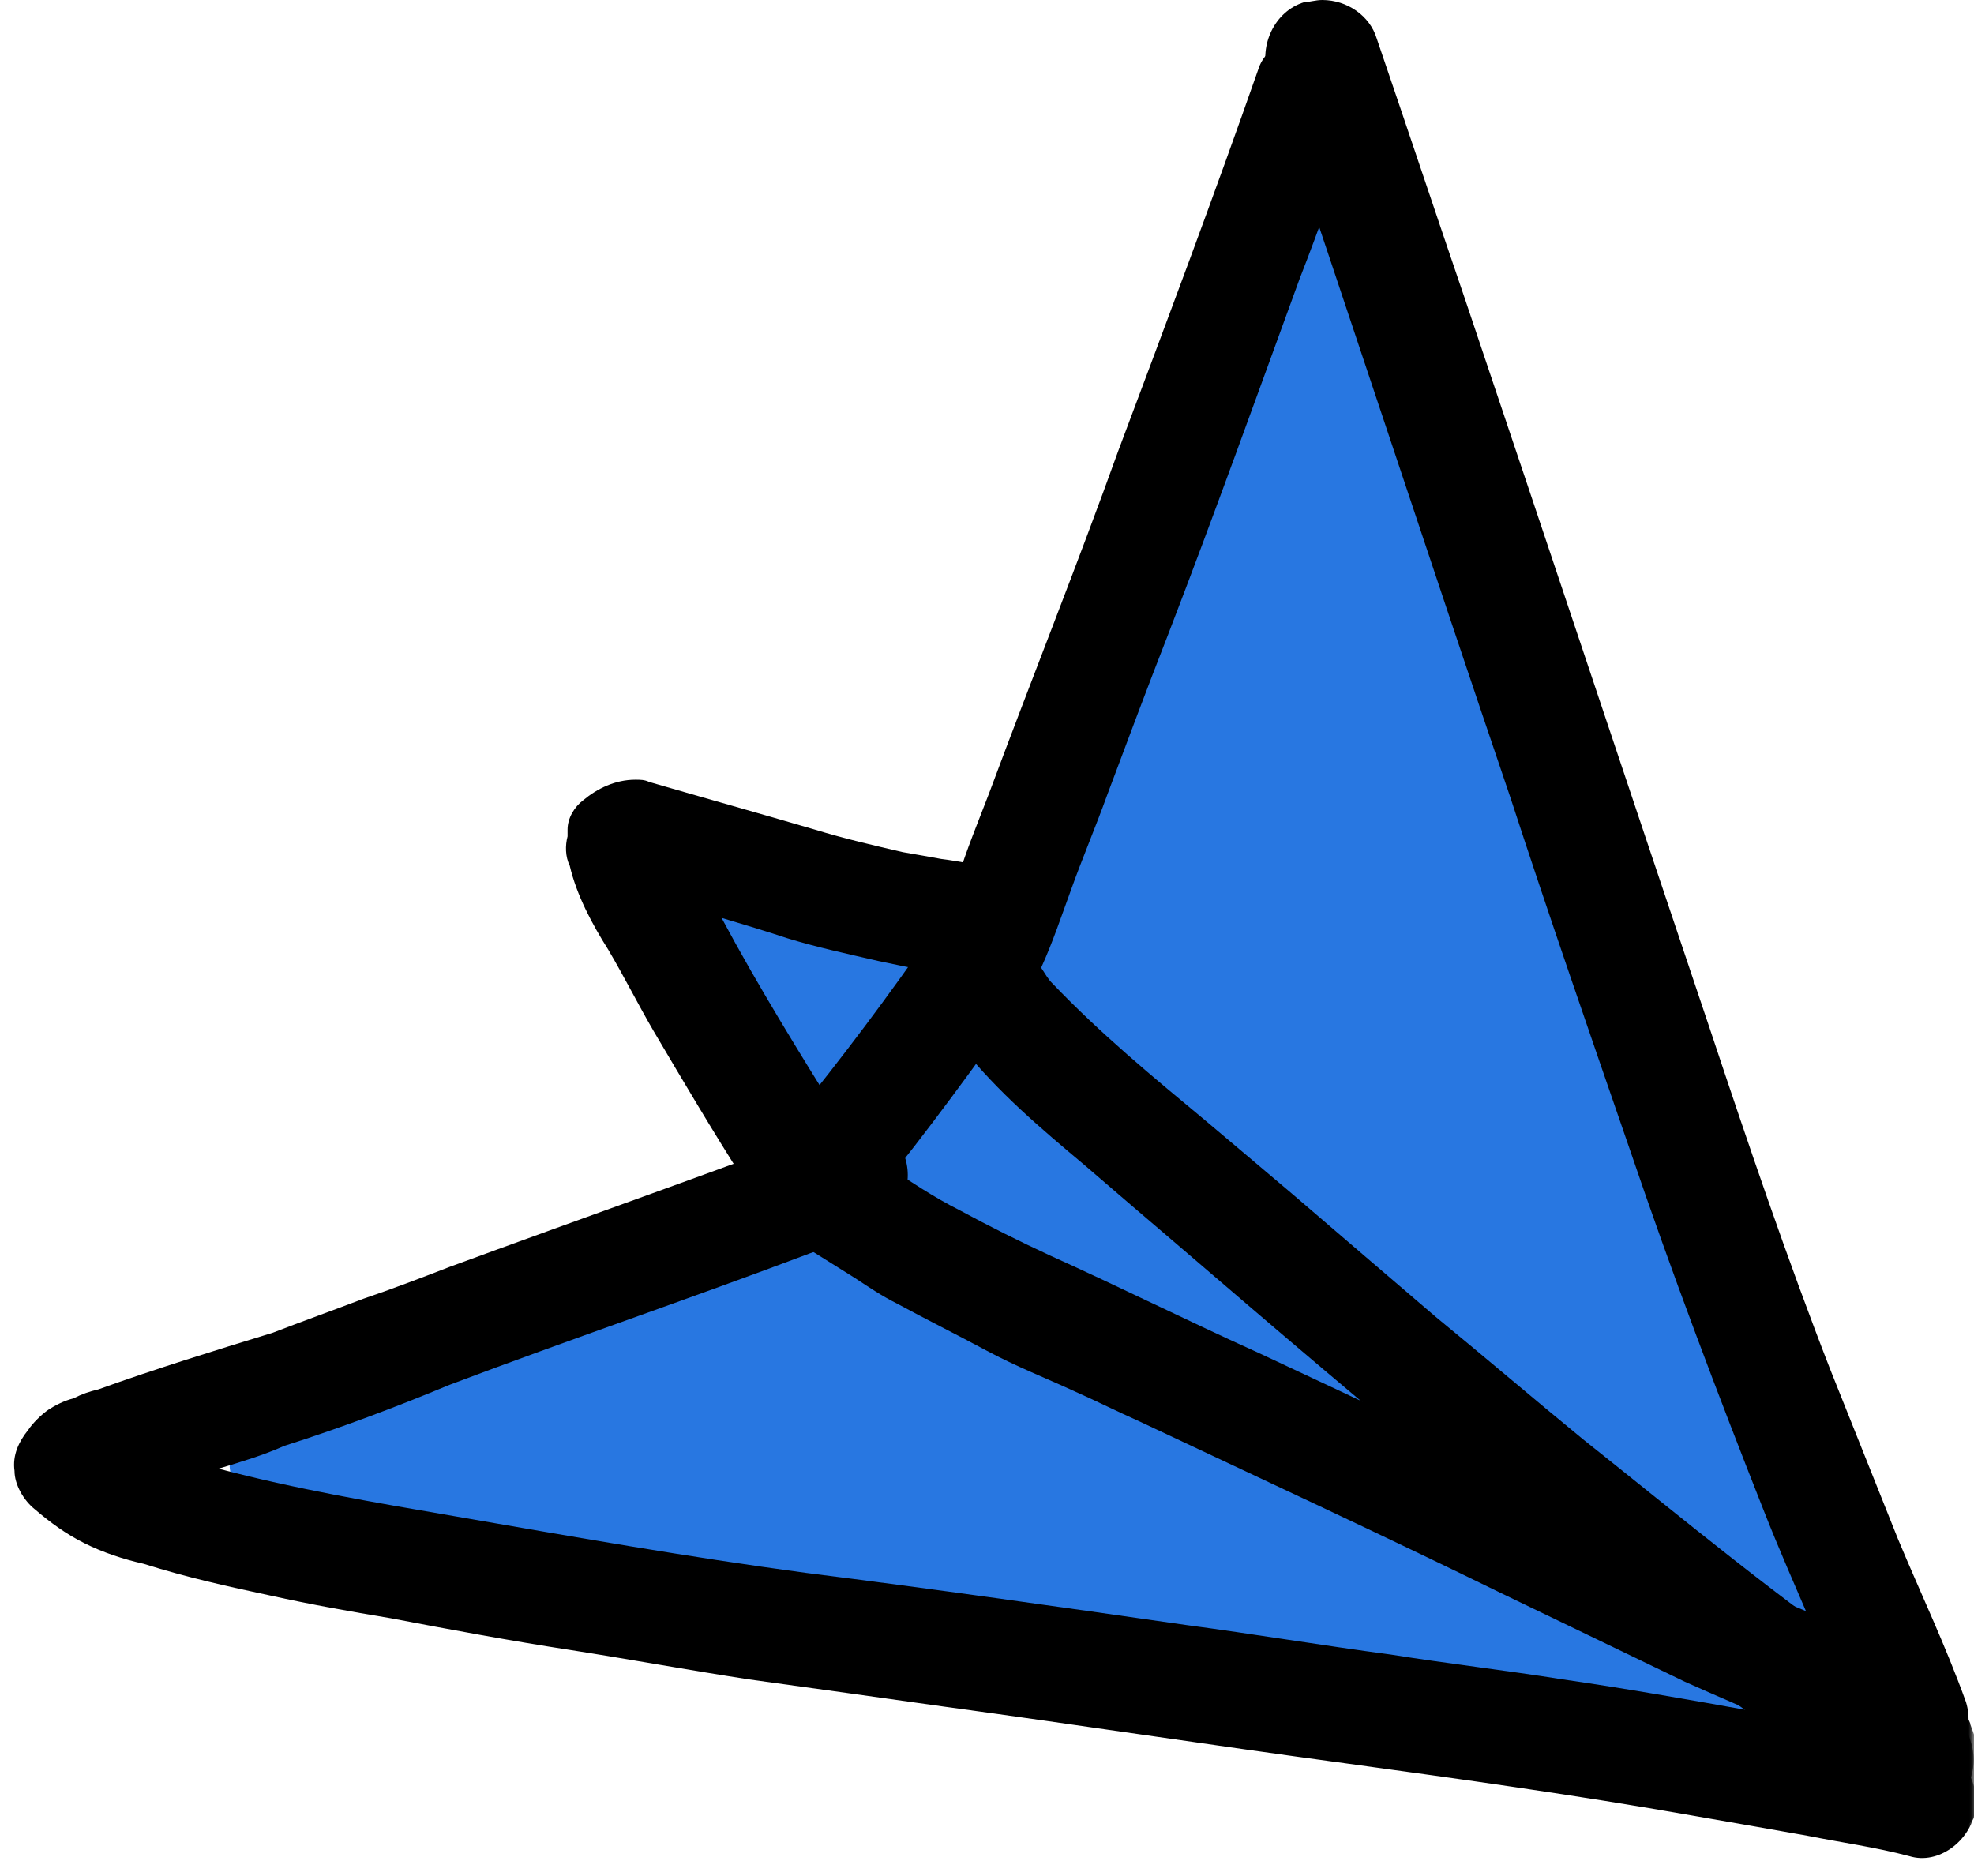
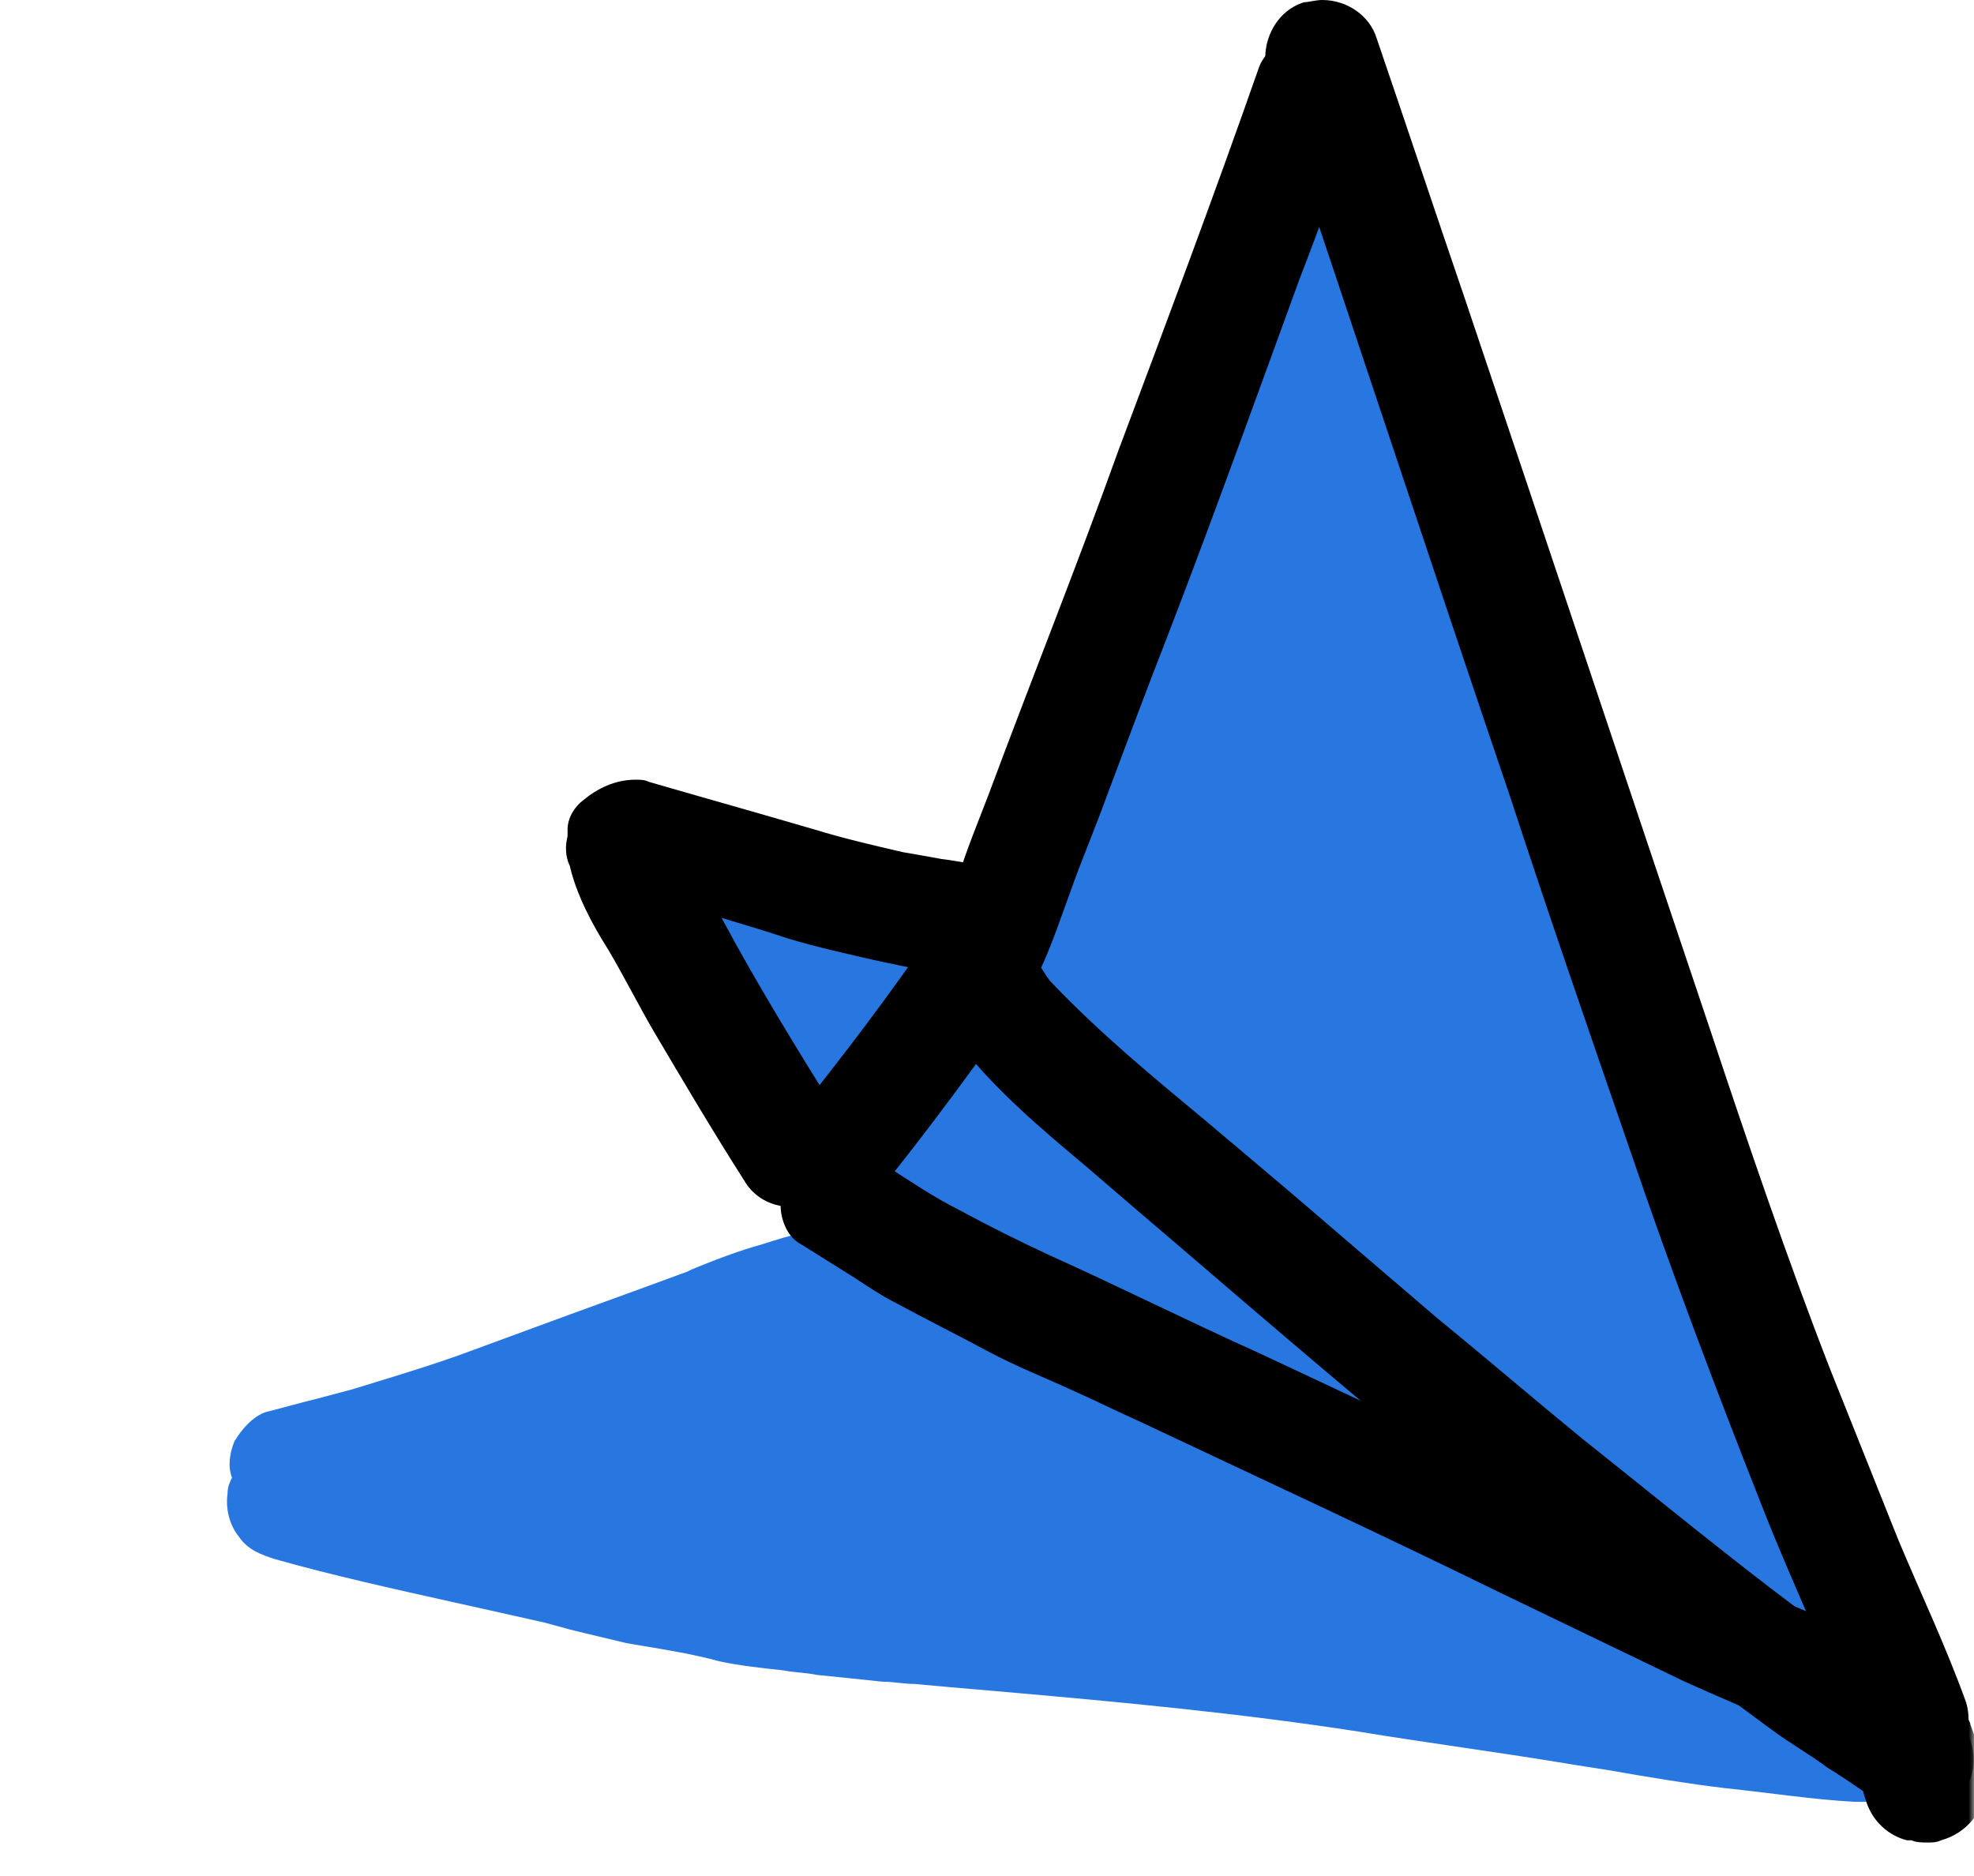
<svg xmlns="http://www.w3.org/2000/svg" width="182" height="173" viewBox="0 0 182 173" fill="none">
  <path d="M120.233 6.48C117.941 6.48 115.227 8.144 115.022 10.858C114.804 13.587 114.395 16.71 113.972 19.848C113.549 22.562 112.922 25.277 111.885 28.633C110.412 33.23 108.747 37.827 107.288 41.578C107.069 42.424 106.66 43.051 106.442 43.884C105.815 45.548 105.201 47.226 104.355 48.904C101.845 54.742 99.13 60.594 96.62 66.446C95.584 68.751 94.751 71.043 93.906 73.144L93.497 73.976C92.446 76.691 91.396 79.61 90.564 82.12C90.154 83.593 89.527 85.053 89.104 86.717C87.644 86.308 86.171 85.885 84.93 85.68C83.457 85.257 81.997 85.053 80.742 84.63C78.655 84.207 76.568 83.798 74.685 83.17C73.226 82.747 72.175 82.543 71.125 82.543C70.921 82.543 70.716 82.543 70.511 82.543C67.783 82.543 65.696 84.207 65.287 86.935C64.864 88.599 65.068 90.059 65.491 91.314C65.9 92.787 66.746 94.028 67.578 95.079C69.038 96.961 70.511 99.048 72.38 101.354C73.635 102.813 74.685 104.068 75.94 105.528L76.35 105.951C78.655 108.447 80.333 110.548 81.997 112.43C80.537 112.43 79.282 112.635 77.823 112.84C75.313 113.262 72.803 113.89 70.293 114.722C68.001 115.35 65.9 116.182 63.813 117.027L63.404 117.232L59.435 118.692C57.129 119.524 54.838 120.369 52.532 121.202L42.288 124.967C38.741 126.222 35.194 127.258 32.466 128.104L29.342 128.936C27.665 129.345 26.205 129.768 24.527 130.191C23.272 130.6 22.235 131.855 21.608 132.906C21.185 133.942 20.98 135.197 21.39 136.248C21.185 136.671 20.98 137.08 20.98 137.707C20.776 139.167 21.185 140.64 22.017 141.677C22.863 142.932 24.118 143.355 25.373 143.764C30.597 145.237 36.231 146.492 41.879 147.747C44.593 148.361 47.512 148.989 50.24 149.616L52.532 150.244C54.21 150.666 56.079 151.089 57.757 151.499L59.012 151.717C61.522 152.126 64.032 152.549 66.323 153.176C68.206 153.586 70.293 153.804 72.175 154.008C73.226 154.213 74.263 154.213 75.313 154.431C77.4 154.636 79.282 154.841 81.37 155.059C82.42 155.059 83.252 155.263 84.302 155.263C86.594 155.468 88.9 155.686 91.396 155.891C103.523 156.941 114.395 157.978 125.253 159.656C131.528 160.693 138.008 161.538 144.269 162.575C145.524 162.793 146.983 162.998 148.238 163.203C151.799 163.83 155.55 164.458 159.11 164.88C163.08 165.29 167.05 165.917 171.019 166.135C171.224 166.135 171.442 166.135 171.647 166.135C174.361 166.135 176.667 164.253 177.076 161.743C177.294 160.283 176.871 158.81 176.039 157.569C175.193 156.518 173.952 155.891 172.697 155.686C171.224 155.468 169.764 155.468 168.305 155.263C168.305 151.921 167.882 148.361 167.472 145.237C167.254 143.137 166.627 141.268 166.217 139.385V139.167C165.795 137.298 165.372 135.197 164.758 133.315C163.707 130.191 162.657 127.054 161.825 124.121C161.198 122.252 160.57 120.369 159.738 118.692C159.315 117.859 159.11 117.027 158.688 116.4C157.651 113.89 156.805 111.803 155.973 109.702C154.718 106.578 153.258 103.441 151.799 100.303L150.121 95.283C148.866 91.737 147.829 88.19 146.779 84.834C146.356 83.17 145.728 81.492 145.319 79.828C144.896 78.368 144.487 76.691 144.064 75.231C143.86 74.603 143.641 73.758 143.437 73.144C143.014 71.671 142.605 70.006 142.182 68.547L141.554 66.241L140.299 60.594L139.044 54.96C138.84 53.91 138.635 52.873 138.417 51.823L138.212 50.568C137.585 47.853 137.162 45.139 136.534 42.424C136.125 40.746 135.702 39.696 134.665 38.864C134.038 38.236 133.192 38.032 132.156 37.827C131.937 36.149 131.528 34.471 131.105 32.807C130.478 30.297 129.646 28.005 128.595 25.277L128.813 24.036L129.223 21.103L129.646 18.593C130.055 16.083 128.595 13.791 126.303 12.959C126.508 11.281 126.085 10.026 125.253 8.99C124.421 7.939 123.166 7.107 121.911 6.889C120.656 6.48 120.451 6.48 120.233 6.48ZM85.967 99.471C85.557 98.626 85.135 97.793 84.712 96.961L84.507 96.538L84.302 96.129L85.339 96.334L86.389 96.538L86.171 97.589L85.967 98.626C85.967 99.048 85.967 99.253 85.967 99.471ZM94.124 112.43C93.906 111.585 93.701 110.752 93.074 110.125C92.446 109.293 91.819 108.447 91.191 107.615C92.023 107.615 92.869 107.206 93.701 106.578C94.751 105.733 95.379 104.696 95.788 103.236C95.993 102.186 96.211 101.354 96.416 100.303C95.584 104.273 94.751 108.242 94.124 112.43Z" fill="#2877E1" />
  <path d="M92.651 95.706C91.614 96.129 90.154 97.166 89.936 98.421C89.104 100.726 88.477 103.236 88.054 105.528C87.644 107.833 87.222 110.33 86.594 112.635C85.966 115.35 88.272 118.064 90.986 118.487C93.906 118.896 96.416 116.809 97.043 114.095C97.671 110.957 98.298 107.833 98.926 104.696C99.13 103.85 99.349 103.236 99.553 102.39C99.976 100.931 100.181 99.676 99.553 98.421C99.13 97.166 98.094 96.129 96.838 95.502C96.211 95.283 95.379 95.079 94.751 95.079C94.124 95.502 93.278 95.502 92.651 95.706ZM98.721 105.323C98.721 105.528 98.503 105.951 98.503 106.155C98.503 105.951 98.721 105.733 98.721 105.323Z" fill="#2877E1" />
  <mask id="mask0_3_107" style="mask-type:luminance" maskUnits="userSpaceOnUse" x="83" y="3" width="99" height="168">
    <path d="M83.811 3.274H182V170.896H83.811V3.274Z" fill="white" />
  </mask>
  <g mask="url(#mask0_3_107)">
    <path d="M118.992 3.547C117.737 3.97 116.482 5.006 116.059 6.261C111.885 18.184 107.492 29.874 103.1 41.578C99.348 52.027 95.161 62.476 91.191 73.144C90.154 75.858 89.104 78.368 88.272 81.083C87.849 82.338 87.221 83.593 86.799 84.834C86.389 85.68 86.171 86.512 85.966 87.344C85.966 87.562 85.966 87.972 85.966 88.19C85.966 88.804 85.762 89.65 85.966 90.277C85.966 91.109 86.389 92.364 86.799 93.196C87.221 94.451 88.053 95.502 88.681 96.538C92.023 100.726 95.993 104.068 99.976 107.41C102.895 109.92 105.814 112.43 108.747 114.927C117.518 122.456 126.303 129.973 135.279 137.298C141.131 142.1 147.201 146.901 153.054 151.717C156.396 154.431 159.942 156.941 163.284 159.438C164.962 160.693 166.845 161.743 168.509 162.998C170.596 164.253 172.478 165.713 174.579 166.967C175.616 167.595 177.294 167.595 178.549 167.172C179.79 166.763 180.841 165.713 181.468 164.458C182.095 163.203 182.095 161.743 181.673 160.488C181.263 159.028 180.213 158.183 178.958 157.569C177.294 156.518 175.616 155.263 173.733 154.213C173.733 154.213 173.733 154.213 173.952 154.213C164.13 147.529 155.141 140.013 145.946 132.701C141.349 128.936 136.957 125.171 132.36 121.406C127.967 117.655 123.589 113.89 119.196 110.125C116.482 107.833 113.767 105.528 111.039 103.236C106.237 99.253 101.435 95.283 97.043 90.686C96.62 90.277 96.415 89.854 95.993 89.227C97.043 86.935 97.875 84.425 98.721 82.12C99.758 79.2 101.013 76.268 102.063 73.348C103.945 68.329 105.814 63.322 107.697 58.507C111.885 47.648 115.854 36.572 119.824 25.7C121.706 20.898 123.37 16.083 125.048 11.281C125.458 9.822 125.88 8.771 125.253 7.312C124.844 6.057 123.793 5.006 122.538 4.392C121.911 3.97 121.079 3.765 120.233 3.765C120.028 3.342 119.619 3.342 118.992 3.547ZM95.993 89.227C95.993 89.227 95.993 89.431 96.211 89.431C96.211 89.431 95.993 89.431 95.993 89.227Z" fill="black" />
  </g>
  <path d="M120.233 0.205C117.518 1.037 116.059 4.174 116.891 6.889C124.421 29.042 131.732 51.4 139.262 73.553C142.809 84.425 146.574 95.283 150.325 106.155C154.09 117.232 158.278 128.309 162.657 139.385C165.371 146.274 168.727 153.176 171.223 160.283C172.274 162.998 175.193 164.457 177.921 163.625C180.636 162.793 182.095 159.656 181.263 156.941C179.381 151.717 177.075 146.901 174.988 141.895C172.901 136.671 170.814 131.446 168.727 126.221C164.744 115.977 161.197 105.528 157.651 94.874C150.121 72.516 142.604 49.94 135.074 27.582C132.36 19.643 129.645 11.486 126.931 3.547C126.303 1.46 124.216 0 121.911 0C121.283 0 120.656 0.205 120.233 0.205Z" fill="black" />
  <path d="M89.731 83.797C88.476 83.797 87.017 84.425 86.171 85.68C81.997 91.737 77.604 97.589 73.007 103.236C71.125 105.528 71.343 108.665 73.635 110.548C75.722 112.43 79.282 112.212 80.946 109.92C85.557 104.273 89.936 98.216 94.124 92.364C94.956 91.109 95.583 90.059 95.379 88.599C95.379 87.14 94.533 85.885 93.496 85.052C92.446 84.207 91.395 83.797 90.154 83.797C89.936 83.797 89.731 83.797 89.731 83.797Z" fill="black" />
  <path d="M76.772 105.528C75.313 105.528 74.058 106.36 73.226 107.41C72.38 108.447 71.971 109.92 71.971 111.175C71.971 112.43 72.598 114.094 73.853 114.722C75.517 115.772 77.195 116.809 78.86 117.859C80.115 118.692 81.37 119.524 82.625 120.151C85.339 121.624 88.272 123.084 90.987 124.544C93.701 126.003 96.416 127.054 99.13 128.309C101.013 129.141 103.1 130.191 104.982 131.023C116.059 136.248 127.34 141.472 138.417 146.901C144.064 149.616 149.712 152.344 155.345 155.059C161.402 157.773 167.472 160.283 173.529 162.575C174.784 162.998 176.039 163.203 177.499 162.793C178.754 162.37 180.009 161.32 180.418 160.065C181.673 157.569 180.636 154.213 177.922 153.176C172.479 151.089 167.05 148.784 161.62 146.492C156.178 144.187 150.748 141.472 145.319 138.758C135.702 133.942 125.881 129.345 116.059 124.748C109.579 121.829 103.318 118.692 96.839 115.772C94.124 114.517 91.191 113.058 88.477 111.585C85.967 110.33 83.879 108.87 81.574 107.41C81.165 107.206 80.947 106.987 80.537 106.783C79.487 105.951 78.45 105.528 77.195 105.528C76.977 105.528 76.977 105.528 76.772 105.528Z" fill="black" />
  <mask id="mask1_3_107" style="mask-type:luminance" maskUnits="userSpaceOnUse" x="0" y="101" width="182" height="72">
    <path d="M0 101.054H182V172.67H0V101.054Z" fill="white" />
  </mask>
  <g mask="url(#mask1_3_107)">
-     <path d="M76.977 103.85C65.287 108.243 53.364 112.43 41.456 116.809C38.741 117.86 36.026 118.896 33.516 119.742C30.802 120.779 27.869 121.829 25.154 122.879C19.725 124.544 14.296 126.222 9.071 128.104C8.226 128.309 7.598 128.513 6.766 128.936C5.934 129.141 5.102 129.564 4.474 129.973C3.847 130.396 3.001 131.228 2.592 131.855C1.746 132.906 1.132 134.161 1.337 135.62C1.337 136.875 2.169 138.335 3.219 139.167C4.679 140.422 6.139 141.472 7.816 142.304C9.481 143.137 11.363 143.764 13.246 144.187C17.215 145.442 20.98 146.274 24.95 147.12C28.715 147.952 32.261 148.579 36.026 149.207C41.456 150.244 47.103 151.294 52.532 152.126C57.961 152.972 63.609 154.009 69.038 154.841C75.108 155.686 81.165 156.519 87.017 157.351C99.349 159.028 111.666 160.911 123.998 162.575C134.665 164.035 145.319 165.508 155.973 167.39C159.533 168.004 163.08 168.632 166.627 169.259C169.764 169.887 172.901 170.31 176.039 171.142C178.754 171.988 181.673 169.682 182.096 166.968C182.3 165.713 182.096 164.253 181.263 163.203C180.418 161.948 179.176 161.32 177.921 160.911C174.989 160.065 172.069 159.656 168.932 159.028C166.422 158.606 163.912 158.183 161.62 157.773C155.768 156.723 149.916 155.686 144.064 154.841C138.84 154.009 133.41 153.381 128.186 152.549C121.911 151.717 115.636 150.666 109.375 149.834C97.671 148.156 85.967 146.492 74.263 145.019C63.404 143.559 52.737 141.677 41.878 139.794C34.567 138.539 27.241 137.298 20.148 135.416C22.235 134.788 24.322 134.161 26.205 133.315C31.429 131.651 36.436 129.768 41.456 127.681C52.532 123.493 63.609 119.742 74.685 115.554C76.568 114.927 78.45 114.095 80.115 113.467C82.829 112.43 84.302 109.498 83.457 106.783C82.829 104.696 80.742 103.236 78.45 103.236C78.232 103.645 77.605 103.645 76.977 103.85Z" fill="black" />
-   </g>
+     </g>
  <path d="M53.787 73.771C52.955 74.385 52.328 75.436 52.328 76.486C52.328 76.691 52.328 76.895 52.328 77.113C52.109 77.945 52.109 78.982 52.532 79.828C53.16 82.543 54.619 85.257 56.079 87.562C57.552 90.059 58.807 92.569 60.267 95.079C62.981 99.676 65.696 104.273 68.629 108.87C70.088 111.38 73.43 112.007 75.94 110.33C78.45 108.665 78.859 105.528 77.4 103.018C73.635 96.961 69.884 90.905 66.528 84.63C68.629 85.257 70.716 85.885 72.598 86.512C75.313 87.344 78.232 87.972 80.947 88.599C83.879 89.227 87.017 89.854 90.154 90.277C92.869 90.686 95.788 89.022 96.211 86.089C96.838 83.375 94.956 80.456 92.023 80.033C90.359 79.828 88.477 79.405 86.799 79.201C85.544 78.982 84.507 78.778 83.252 78.573C80.537 77.945 77.823 77.318 75.108 76.486C70.088 75.013 64.864 73.553 59.844 72.093C59.434 71.889 59.012 71.889 58.589 71.889C56.706 71.889 55.042 72.721 53.787 73.771Z" fill="black" />
  <mask id="mask2_3_107" style="mask-type:luminance" maskUnits="userSpaceOnUse" x="167" y="149" width="15" height="22">
    <path d="M167.622 149.943H182V170.896H167.622V149.943Z" fill="white" />
  </mask>
  <g mask="url(#mask2_3_107)">
    <path d="M172.901 150.462C170.187 151.294 168.509 154.213 169.355 156.941C169.969 158.401 170.391 160.065 170.814 161.538C171.019 161.948 171.019 162.166 171.224 162.575C171.442 163.83 171.646 164.88 172.069 166.135C172.697 168.004 174.156 169.259 175.821 169.682C176.039 169.682 176.039 169.682 176.243 169.682C176.666 169.887 177.294 169.887 177.703 169.887C178.126 169.887 178.549 169.887 178.958 169.682C181.263 169.055 183.146 166.967 182.928 164.458C182.928 162.575 182.3 160.693 181.673 159.028C181.673 158.81 181.468 158.605 181.468 158.401C181.045 157.35 180.841 156.096 180.213 155.059C180.213 154.841 180.008 154.841 180.008 154.636C179.79 154.431 179.586 154.008 179.586 153.804C179.586 153.586 179.381 153.381 179.381 153.381C178.549 151.498 176.666 150.243 174.566 150.243C173.952 150.243 173.324 150.462 172.901 150.462Z" fill="black" />
  </g>
</svg>